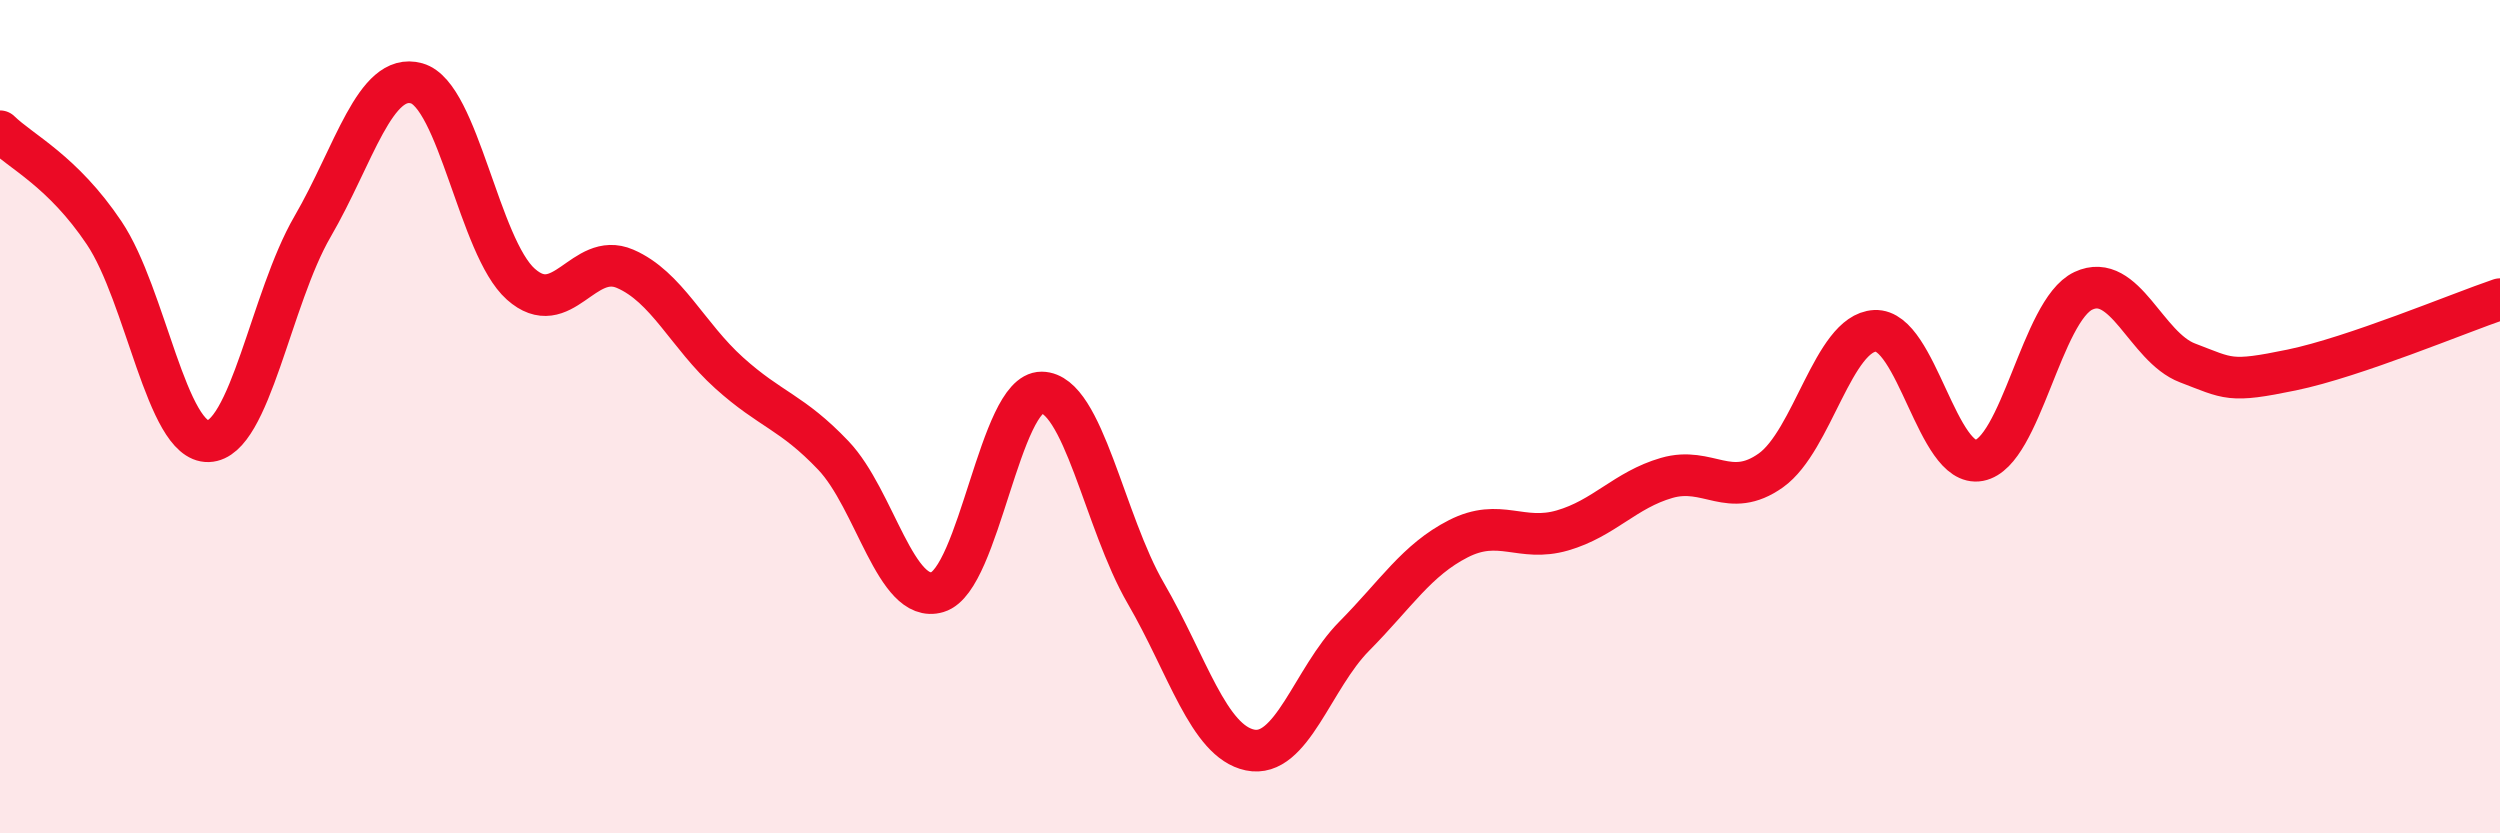
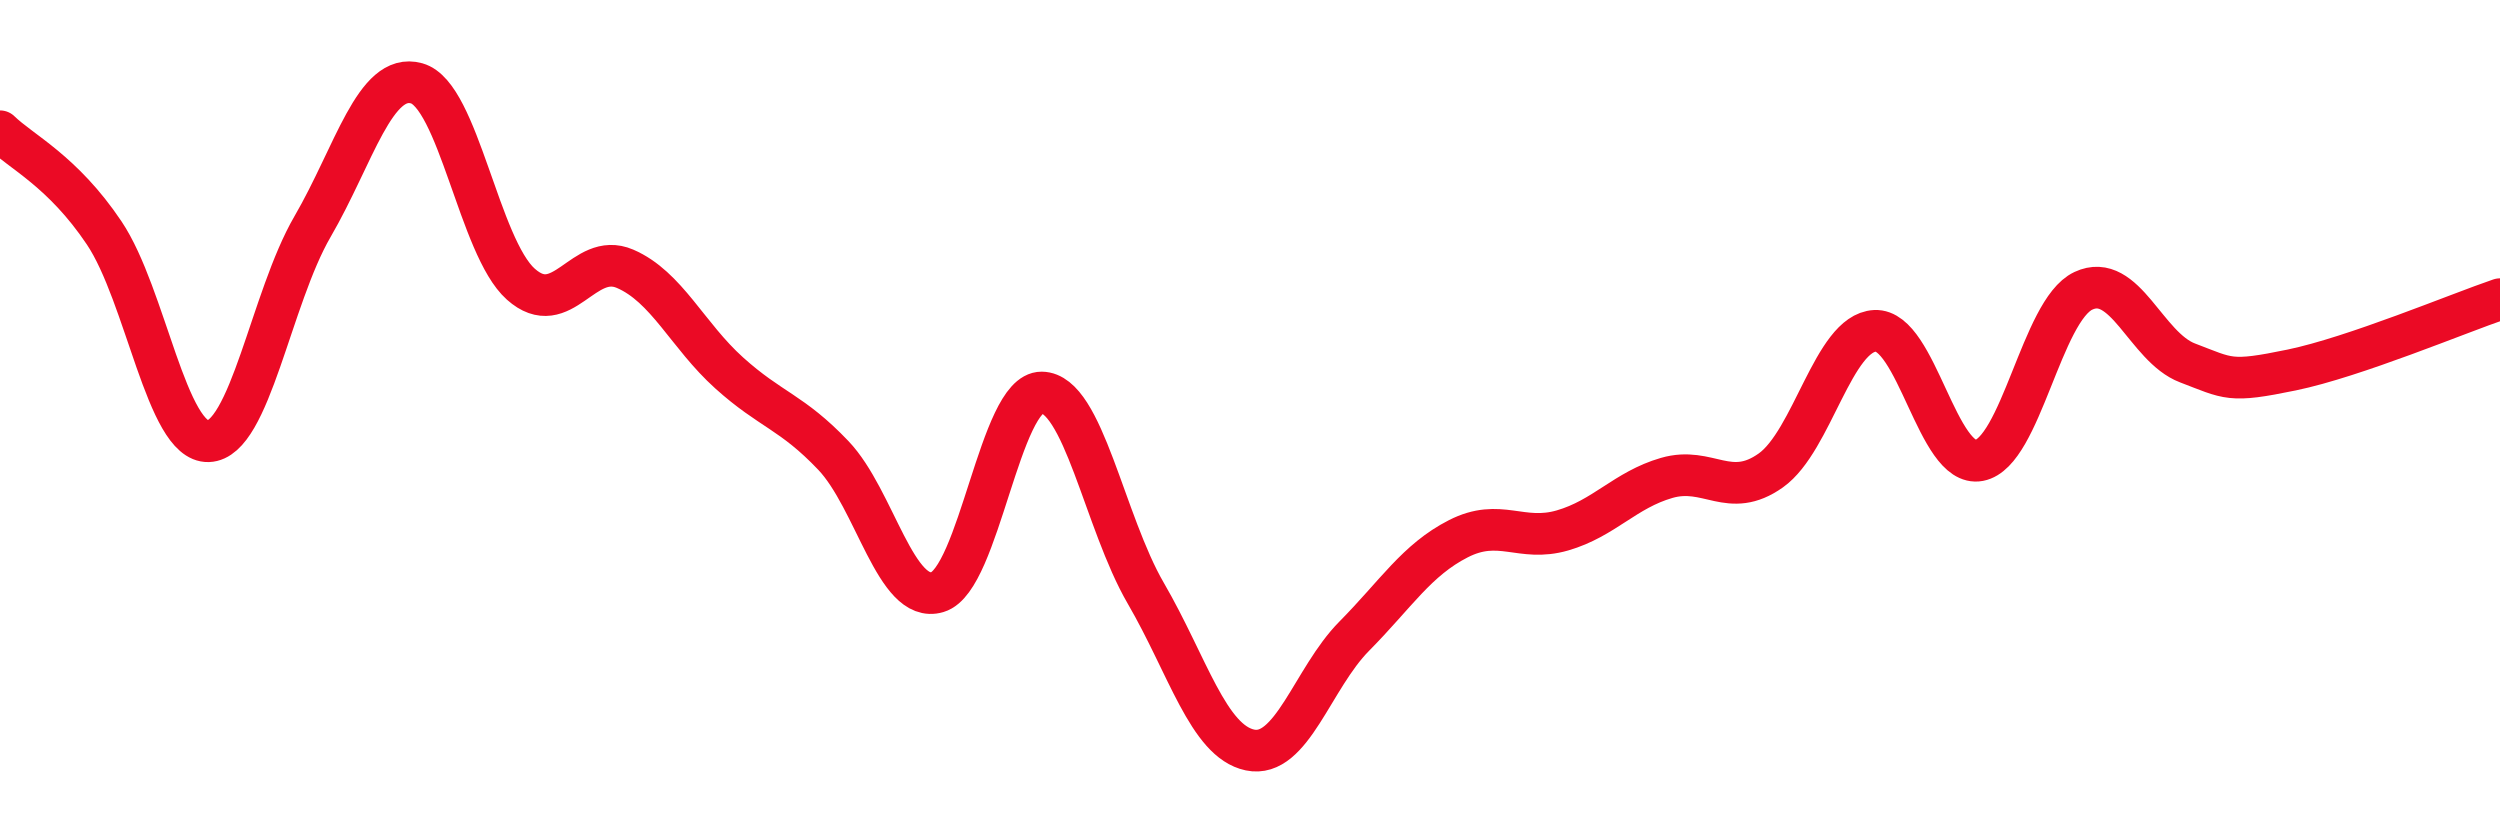
<svg xmlns="http://www.w3.org/2000/svg" width="60" height="20" viewBox="0 0 60 20">
-   <path d="M 0,3.15 C 0.5,3.64 1.5,4.1 2.5,5.59 C 3.5,7.08 4,10.62 5,10.59 C 6,10.56 6.5,7.16 7.5,5.44 C 8.5,3.72 9,1.72 10,2 C 11,2.28 11.5,5.93 12.5,6.82 C 13.5,7.71 14,6.02 15,6.45 C 16,6.88 16.5,8.05 17.5,8.95 C 18.5,9.85 19,9.88 20,10.93 C 21,11.98 21.5,14.51 22.5,14.21 C 23.5,13.91 24,9.41 25,9.42 C 26,9.43 26.5,12.52 27.5,14.24 C 28.5,15.96 29,17.79 30,18 C 31,18.21 31.5,16.28 32.5,15.27 C 33.5,14.26 34,13.44 35,12.93 C 36,12.42 36.5,13.02 37.5,12.73 C 38.5,12.44 39,11.76 40,11.47 C 41,11.18 41.5,12 42.5,11.29 C 43.5,10.58 44,7.99 45,7.94 C 46,7.89 46.5,11.24 47.5,11.05 C 48.5,10.86 49,7.45 50,6.98 C 51,6.51 51.5,8.33 52.5,8.71 C 53.5,9.09 53.5,9.19 55,8.88 C 56.5,8.57 59,7.52 60,7.18L60 20L0 20Z" fill="#EB0A25" opacity="0.1" stroke-linecap="round" stroke-linejoin="round" />
  <path d="M 0,3.15 C 0.5,3.64 1.5,4.1 2.5,5.59 C 3.5,7.08 4,10.62 5,10.59 C 6,10.56 6.5,7.16 7.5,5.44 C 8.5,3.72 9,1.72 10,2 C 11,2.28 11.5,5.93 12.5,6.82 C 13.5,7.71 14,6.02 15,6.45 C 16,6.88 16.5,8.05 17.5,8.95 C 18.5,9.85 19,9.88 20,10.93 C 21,11.98 21.5,14.51 22.5,14.21 C 23.5,13.91 24,9.41 25,9.42 C 26,9.43 26.5,12.52 27.5,14.24 C 28.5,15.96 29,17.79 30,18 C 31,18.21 31.5,16.28 32.5,15.27 C 33.5,14.26 34,13.44 35,12.93 C 36,12.42 36.5,13.02 37.5,12.73 C 38.5,12.44 39,11.76 40,11.47 C 41,11.18 41.5,12 42.5,11.29 C 43.5,10.58 44,7.99 45,7.94 C 46,7.89 46.5,11.24 47.5,11.05 C 48.5,10.86 49,7.45 50,6.98 C 51,6.51 51.5,8.33 52.5,8.71 C 53.5,9.09 53.5,9.19 55,8.88 C 56.5,8.57 59,7.52 60,7.18" stroke="#EB0A25" stroke-width="1" fill="none" stroke-linecap="round" stroke-linejoin="round" />
</svg>